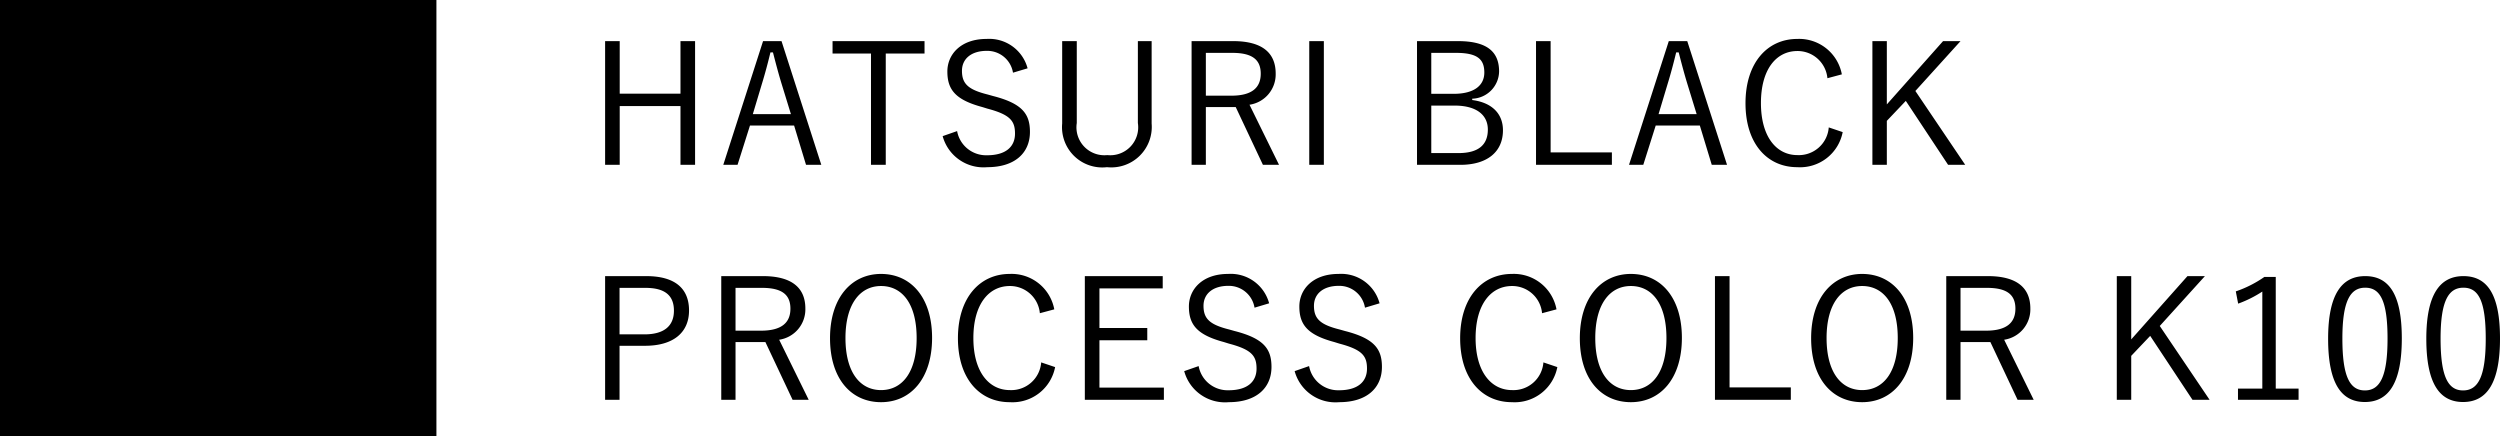
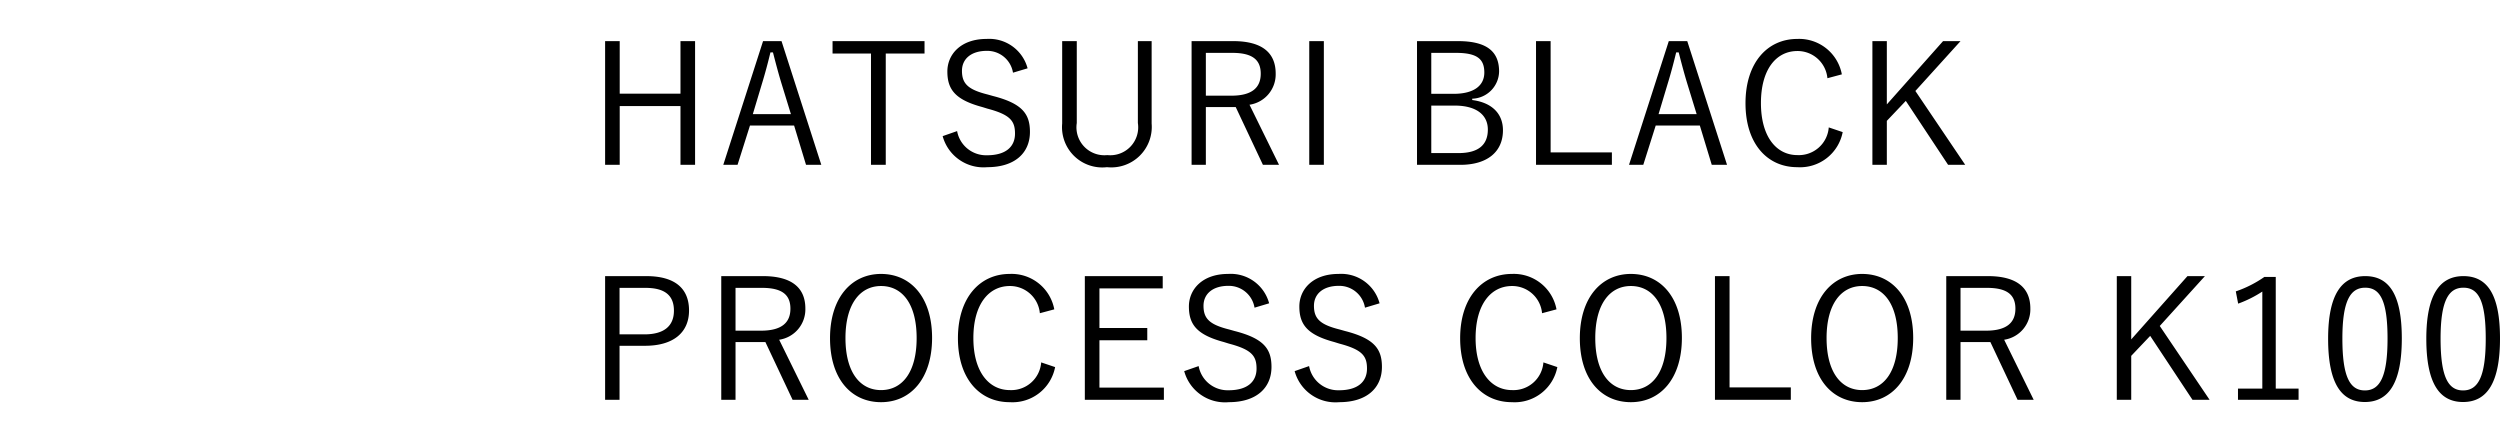
<svg xmlns="http://www.w3.org/2000/svg" width="148.94" height="26" viewBox="0 0 148.94 26">
  <g id="グループ_50426" data-name="グループ 50426" transform="translate(-945.884 -10336.499)">
-     <rect id="長方形_50956" data-name="長方形 50956" width="26" height="26" transform="translate(945.884 10336.499)" />
    <path id="パス_152697" data-name="パス 152697" d="M6.41-7.55H5.54v3.13H1.92V-7.55H1.05V-.18h.87v-3.5H5.54v3.5h.87Zm5.15,0h-1.1L8.09-.18h.85l.74-2.34h2.63l.71,2.34h.91Zm.56,4.35H9.85L10.39-5c.19-.62.34-1.18.51-1.88h.15c.18.7.33,1.27.52,1.89Zm7.96-4.35H14.6v.74h2.29V-.18h.88V-6.81h2.31Zm6.14,1.62a2.366,2.366,0,0,0-2.45-1.75c-1.53,0-2.33.92-2.33,1.94,0,1.09.49,1.69,2.09,2.12l.29.09c1.36.36,1.65.73,1.65,1.49S24.95-.75,23.8-.75a1.756,1.756,0,0,1-1.78-1.44l-.86.3A2.519,2.519,0,0,0,23.82-.04c1.64,0,2.54-.85,2.54-2.1,0-1.06-.44-1.69-2.2-2.14l-.32-.09c-1.16-.29-1.53-.64-1.53-1.41,0-.72.56-1.19,1.48-1.19a1.55,1.55,0,0,1,1.56,1.3Zm7.39-1.62h-.82v4.88A1.664,1.664,0,0,1,30.97-.76a1.664,1.664,0,0,1-1.82-1.91V-7.55h-.87v4.91a2.4,2.4,0,0,0,2.67,2.6,2.412,2.412,0,0,0,2.66-2.6Zm2.38,0V-.18h.85V-3.62h1.78L40.24-.18h.96L39.44-3.76A1.828,1.828,0,0,0,41-5.62c0-1.22-.79-1.93-2.53-1.93Zm.85.7h1.58c1.23,0,1.69.44,1.69,1.24,0,.83-.52,1.31-1.75,1.31H36.84Zm7.03-.7H43V-.18h.87Zm5.55,0V-.18H52c1.6,0,2.54-.77,2.54-2.06,0-.99-.66-1.65-1.83-1.8v-.08a1.652,1.652,0,0,0,1.6-1.62c0-1.15-.68-1.81-2.45-1.81Zm.85.7h1.48c1.27,0,1.68.38,1.68,1.17S52.8-4.41,51.6-4.41H50.27Zm0,3.14h1.39c1.29,0,1.98.55,1.98,1.43,0,.9-.55,1.4-1.75,1.4H50.27Zm7.11-3.84h-.87V-.18h4.52V-.92H57.38Zm8.14,0h-1.1L62.05-.18h.85l.74-2.34h2.63l.71,2.34h.91Zm.56,4.35H63.81L64.35-5c.19-.62.34-1.18.51-1.88h.15c.18.7.33,1.27.52,1.89Zm8.65-2.37a2.587,2.587,0,0,0-2.66-2.11c-1.76,0-3.08,1.4-3.08,3.83S70.3-.04,72.07-.04a2.586,2.586,0,0,0,2.71-2.09l-.83-.28A1.787,1.787,0,0,1,72.08-.76c-1.24,0-2.17-1.08-2.17-3.1s.92-3.1,2.17-3.1a1.783,1.783,0,0,1,1.79,1.62ZM81.8-7.55H80.76L77.41-3.78V-7.55h-.86V-.18h.86V-2.8l1.13-1.19L81.06-.18h1.02l-2.97-4.4ZM1.05,6.45v7.37h.86V10.6H3.43c1.71,0,2.62-.81,2.62-2.1,0-1.31-.83-2.05-2.55-2.05Zm.86.7H3.45c1.2,0,1.7.48,1.7,1.36S4.6,9.92,3.39,9.92H1.91Zm6.06-.7v7.37h.85V10.38H10.6l1.62,3.44h.96l-1.76-3.58a1.828,1.828,0,0,0,1.56-1.86c0-1.22-.79-1.93-2.53-1.93Zm.85.7H10.4c1.23,0,1.69.44,1.69,1.24,0,.83-.52,1.31-1.75,1.31H8.82Zm8.67-.83c-1.75,0-3.04,1.4-3.04,3.83s1.27,3.81,3.04,3.81,3.04-1.41,3.04-3.83S19.26,6.32,17.49,6.32Zm0,.72c1.26,0,2.12,1.06,2.12,3.1s-.86,3.1-2.12,3.1-2.12-1.07-2.12-3.1S16.24,7.04,17.49,7.04ZM27.81,8.43a2.587,2.587,0,0,0-2.66-2.11c-1.76,0-3.08,1.4-3.08,3.83s1.31,3.81,3.08,3.81a2.586,2.586,0,0,0,2.71-2.09l-.83-.28a1.787,1.787,0,0,1-1.87,1.65c-1.24,0-2.17-1.08-2.17-3.1s.92-3.1,2.17-3.1a1.783,1.783,0,0,1,1.79,1.62Zm6.46-1.98H29.63v7.37h4.71v-.73H30.5V10.27h2.85V9.54H30.5V7.18h3.77Zm6.34,1.62a2.366,2.366,0,0,0-2.45-1.75c-1.53,0-2.33.92-2.33,1.94,0,1.09.49,1.69,2.09,2.12l.29.09c1.36.36,1.65.73,1.65,1.49s-.52,1.29-1.67,1.29a1.756,1.756,0,0,1-1.78-1.44l-.86.3a2.519,2.519,0,0,0,2.66,1.85c1.64,0,2.54-.85,2.54-2.1,0-1.06-.44-1.69-2.2-2.14l-.32-.09c-1.16-.29-1.53-.64-1.53-1.41,0-.72.56-1.19,1.48-1.19a1.55,1.55,0,0,1,1.56,1.3Zm6.58,0a2.366,2.366,0,0,0-2.45-1.75c-1.53,0-2.33.92-2.33,1.94,0,1.09.49,1.69,2.09,2.12l.29.09c1.36.36,1.65.73,1.65,1.49s-.52,1.29-1.67,1.29a1.756,1.756,0,0,1-1.78-1.44l-.86.3a2.519,2.519,0,0,0,2.66,1.85c1.64,0,2.54-.85,2.54-2.1,0-1.06-.44-1.69-2.2-2.14l-.32-.09c-1.16-.29-1.53-.64-1.53-1.41,0-.72.56-1.19,1.48-1.19a1.55,1.55,0,0,1,1.56,1.3Zm10.54.36a2.587,2.587,0,0,0-2.66-2.11c-1.76,0-3.08,1.4-3.08,3.83s1.31,3.81,3.08,3.81a2.586,2.586,0,0,0,2.71-2.09l-.83-.28a1.787,1.787,0,0,1-1.87,1.65c-1.24,0-2.17-1.08-2.17-3.1s.92-3.1,2.17-3.1a1.783,1.783,0,0,1,1.79,1.62Zm4.43-2.11c-1.75,0-3.04,1.4-3.04,3.83s1.27,3.81,3.04,3.81,3.04-1.41,3.04-3.83S63.93,6.32,62.16,6.32Zm0,.72c1.26,0,2.12,1.06,2.12,3.1s-.86,3.1-2.12,3.1-2.12-1.07-2.12-3.1S60.91,7.04,62.16,7.04Zm5.88-.59h-.87v7.37h4.52v-.74H68.04Zm7.9-.13c-1.75,0-3.04,1.4-3.04,3.83s1.27,3.81,3.04,3.81,3.04-1.41,3.04-3.83S77.71,6.32,75.94,6.32Zm0,.72c1.26,0,2.12,1.06,2.12,3.1s-.86,3.1-2.12,3.1-2.12-1.07-2.12-3.1S74.69,7.04,75.94,7.04Zm5.01-.59v7.37h.85V10.38h1.78l1.62,3.44h.96L84.4,10.24a1.828,1.828,0,0,0,1.56-1.86c0-1.22-.79-1.93-2.53-1.93Zm.85.7h1.58c1.23,0,1.69.44,1.69,1.24,0,.83-.52,1.31-1.75,1.31H81.8Zm14.56-.7H95.32l-3.35,3.77V6.45h-.86v7.37h.86V11.2l1.13-1.19,2.52,3.81h1.02l-2.97-4.4Zm4.22.05H99.9a6.792,6.792,0,0,1-1.7.86l.14.73a6.9,6.9,0,0,0,1.44-.72v5.78H98.33v.67h3.61v-.67h-1.36Zm5.33-.05c-1.4,0-2.21,1.09-2.21,3.73s.77,3.77,2.19,3.77,2.2-1.14,2.2-3.79S107.31,6.45,105.91,6.45Zm0,.69c.9,0,1.33.79,1.33,3.03s-.44,3.09-1.35,3.09-1.34-.85-1.34-3.09S105.02,7.14,105.91,7.14Zm5.85-.69c-1.4,0-2.21,1.09-2.21,3.73s.77,3.77,2.19,3.77,2.2-1.14,2.2-3.79S113.16,6.45,111.76,6.45Zm0,.69c.9,0,1.33.79,1.33,3.03s-.44,3.09-1.35,3.09-1.34-.85-1.34-3.09S110.87,7.14,111.76,7.14Z" transform="translate(980.884 10346.499)" />
  </g>
</svg>